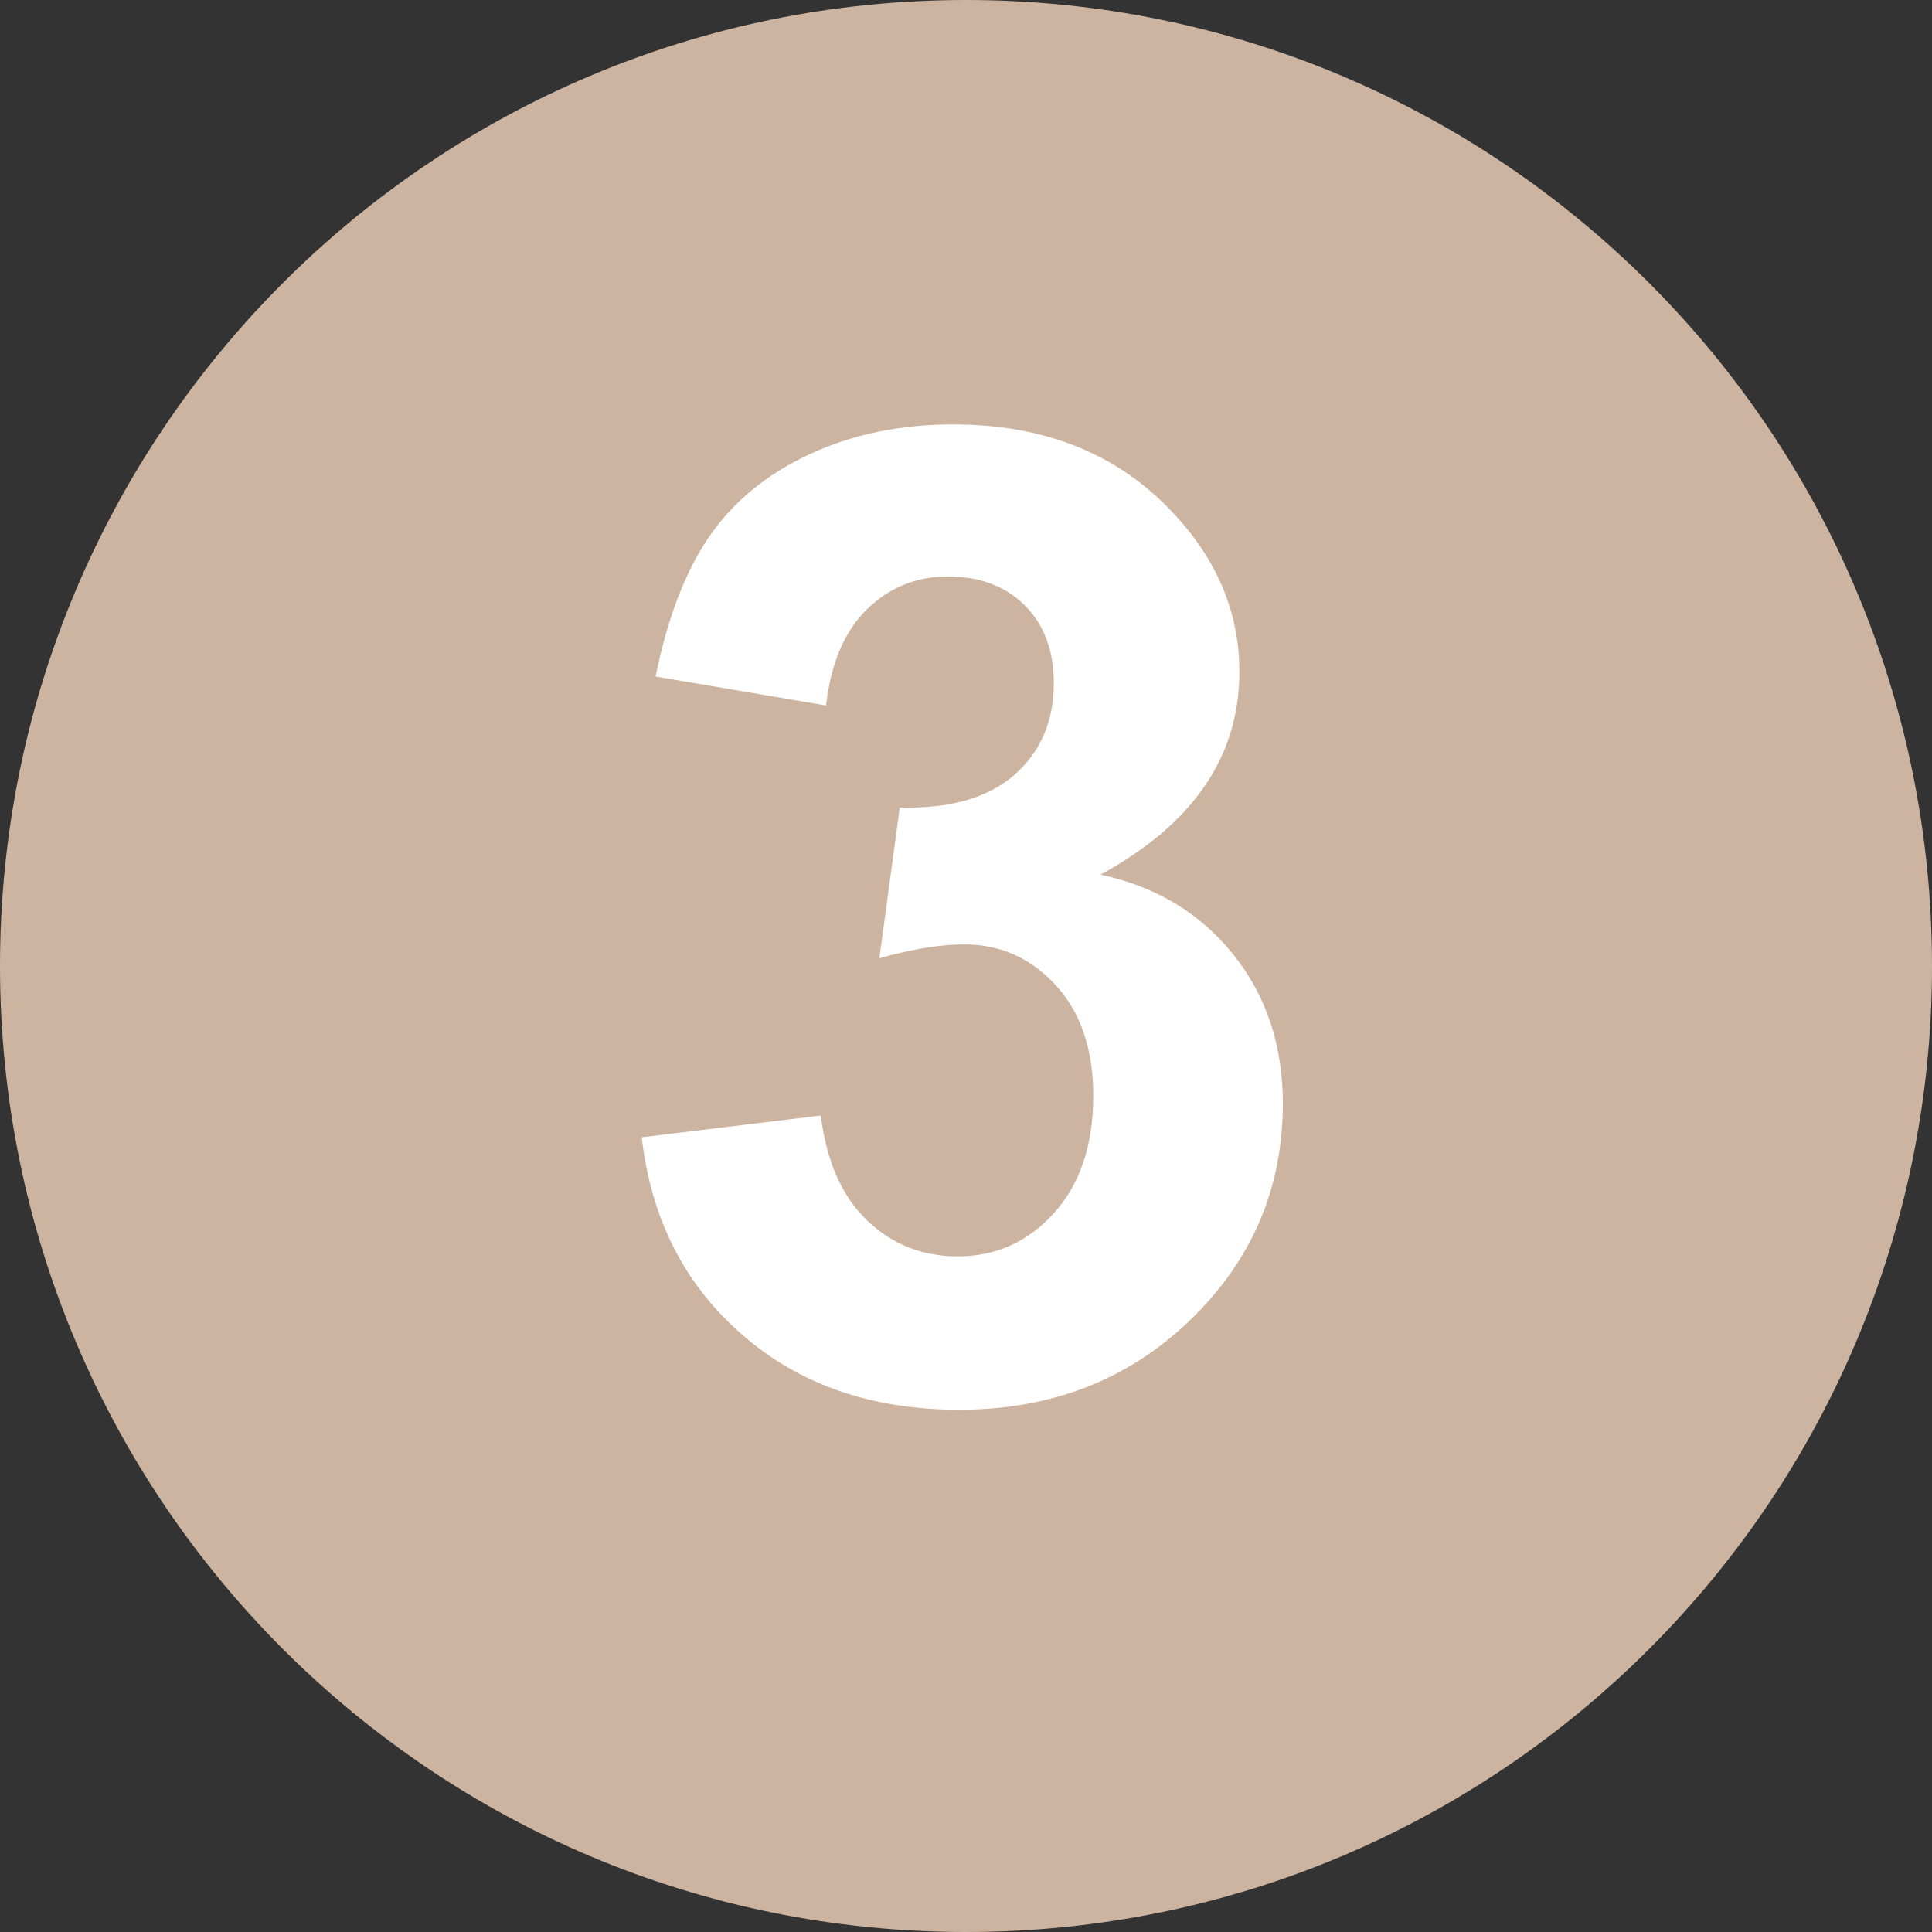
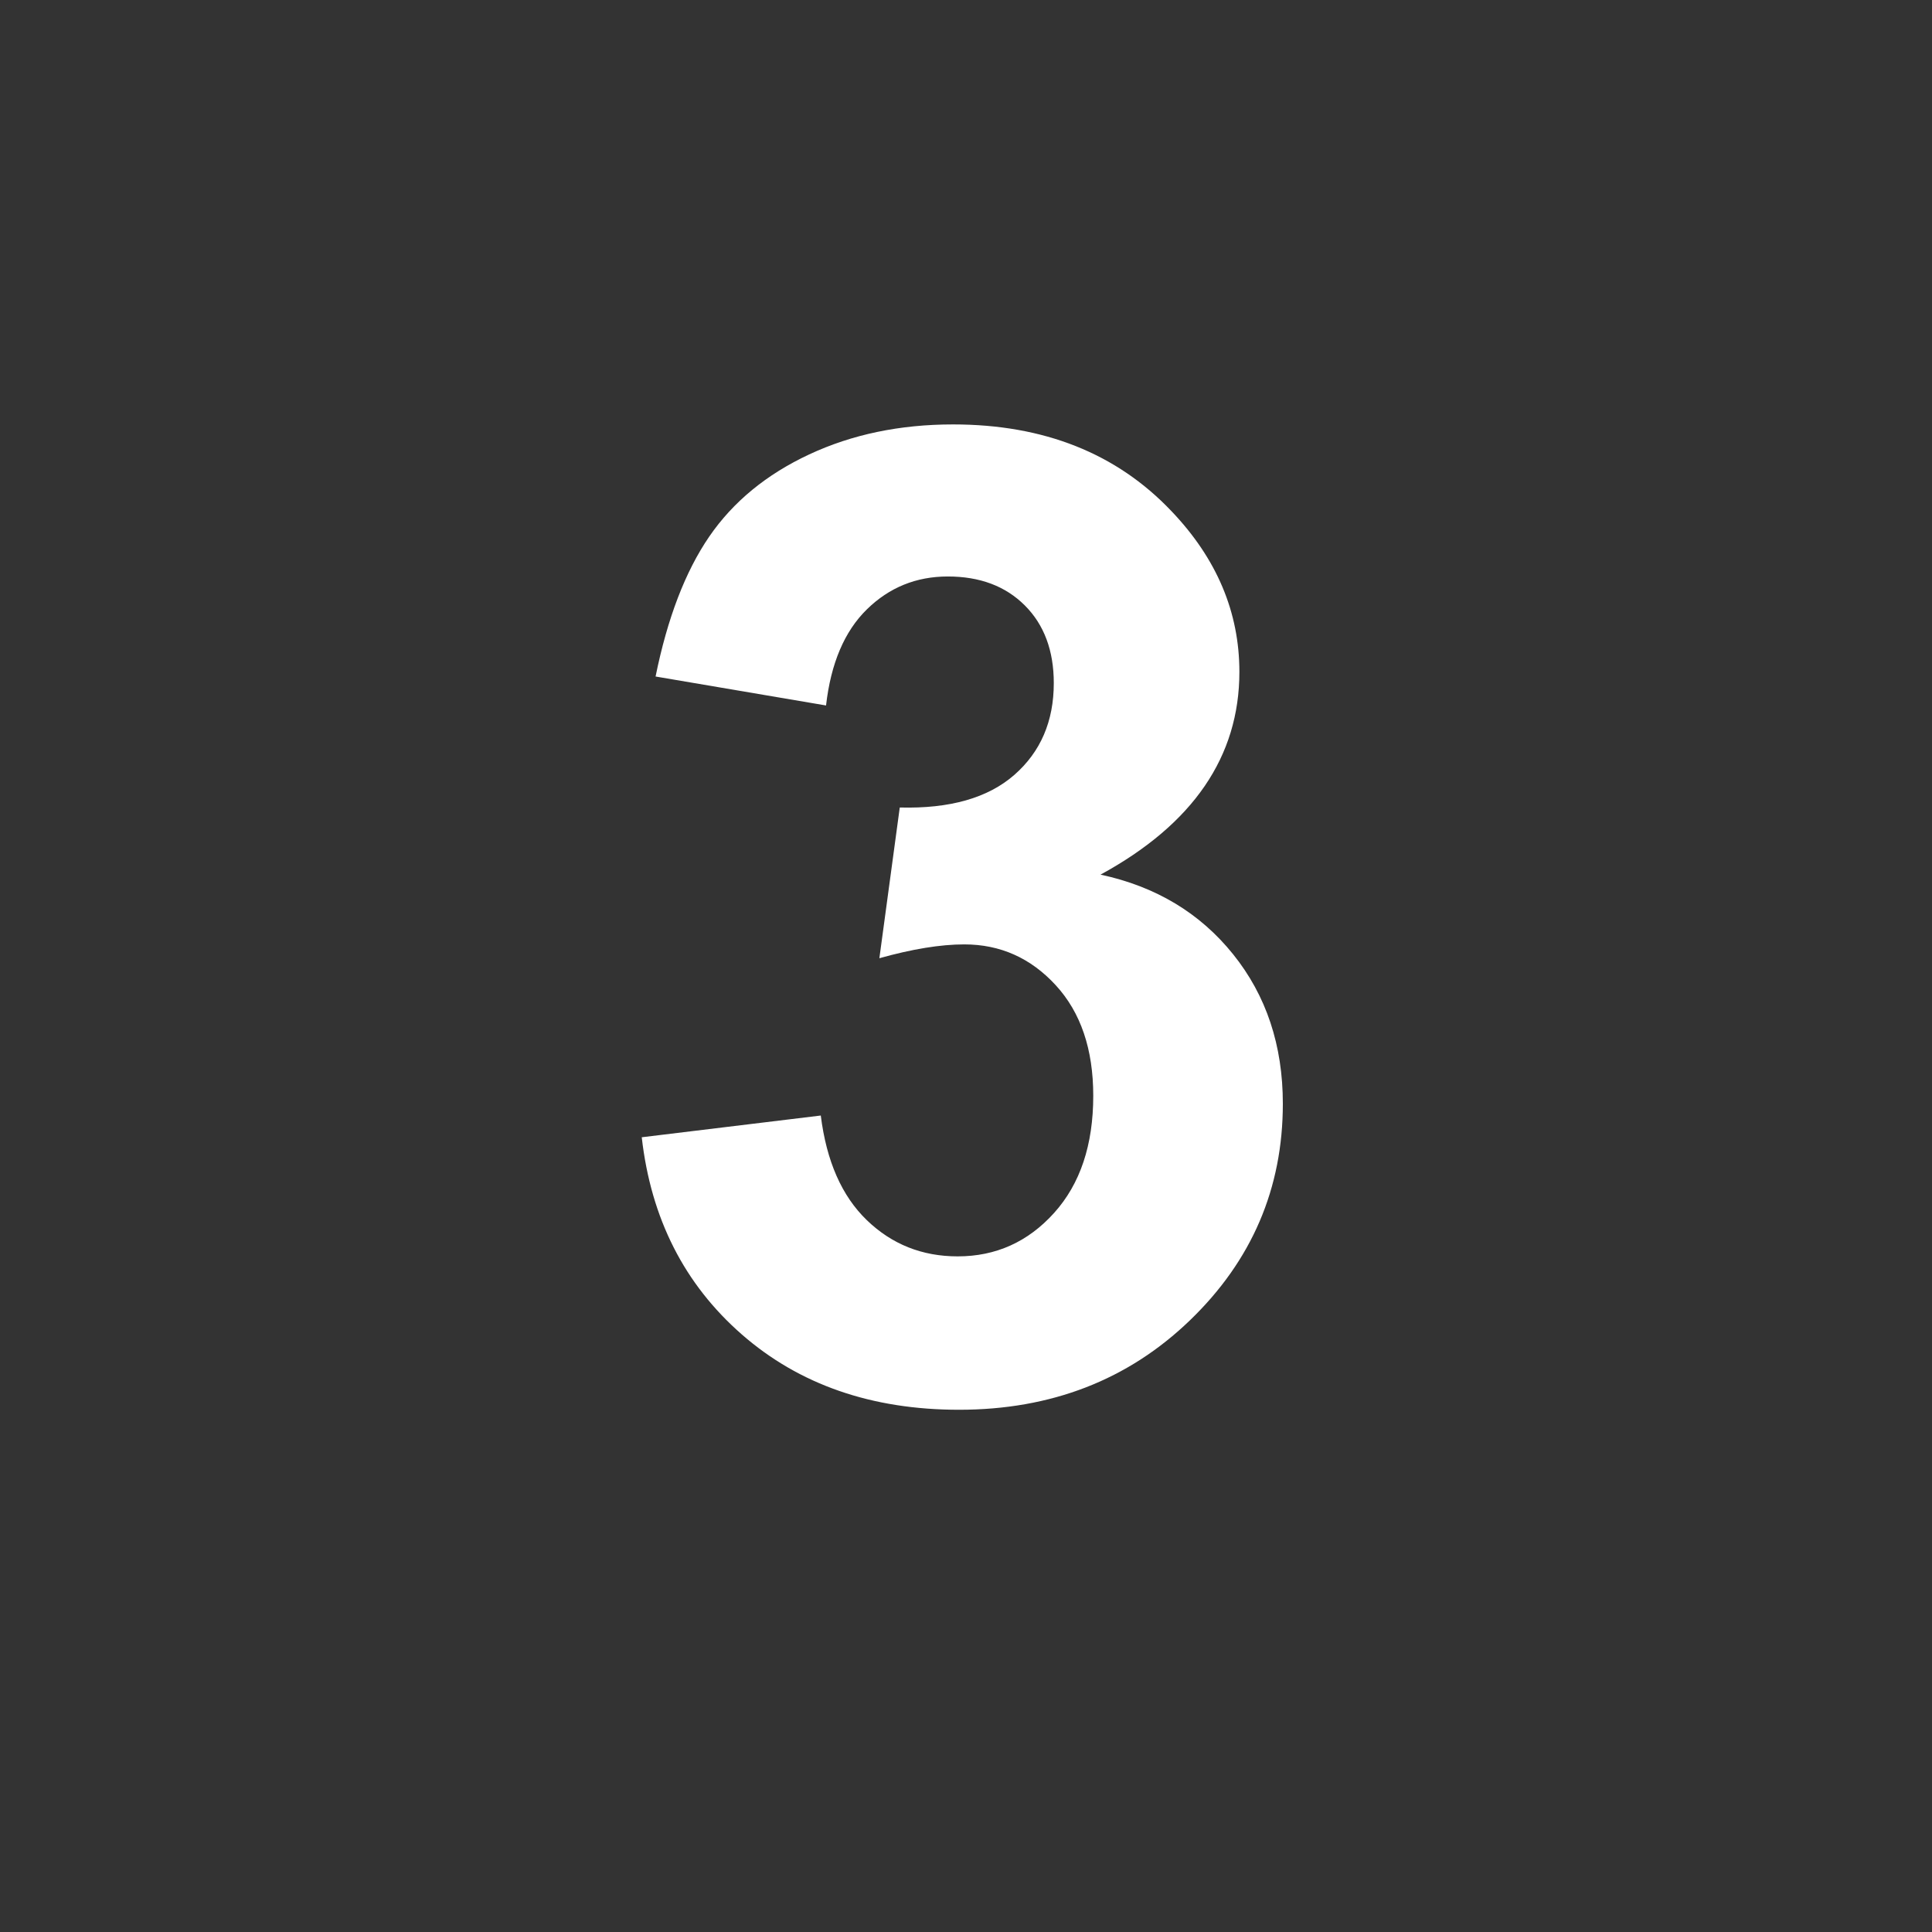
<svg xmlns="http://www.w3.org/2000/svg" width="1080" zoomAndPan="magnify" viewBox="0 0 810 810" height="1080" preserveAspectRatio="xMidYMid meet" version="1.0">
  <rect x="0" y="0" width="810" height="810" fill="#333333" stroke="none" />
  <defs>
    <g />
    <clipPath id="d55e06bd13">
-       <path d="M 405 0 C 181.324 0 0 181.324 0 405 C 0 628.676 181.324 810 405 810 C 628.676 810 810 628.676 810 405 C 810 181.324 628.676 0 405 0 Z M 405 0 " clip-rule="nonzero" />
-     </clipPath>
+       </clipPath>
    <clipPath id="6e30d20873">
-       <path d="M 0 0 L 810 0 L 810 810 L 0 810 Z M 0 0 " clip-rule="nonzero" />
-     </clipPath>
+       </clipPath>
    <clipPath id="64ce747f5d">
      <path d="M 405 0 C 181.324 0 0 181.324 0 405 C 0 628.676 181.324 810 405 810 C 628.676 810 810 628.676 810 405 C 810 181.324 628.676 0 405 0 Z M 405 0 " clip-rule="nonzero" />
    </clipPath>
    <clipPath id="aea3c1b3af">
-       <rect x="0" width="810" y="0" height="810" />
-     </clipPath>
+       </clipPath>
    <clipPath id="ed57f96ecb">
      <rect x="0" width="322" y="0" height="624" />
    </clipPath>
  </defs>
  <g clip-path="url(#d55e06bd13)">
    <g transform="matrix(1, 0, 0, 1, 0, 0)">
      <g clip-path="url(#aea3c1b3af)">
        <g clip-path="url(#6e30d20873)">
          <g clip-path="url(#64ce747f5d)">
            <rect x="-178.2" width="1166.4" fill="#cdb4a1" height="1166.4" y="-178.2" fill-opacity="1" />
          </g>
        </g>
      </g>
    </g>
  </g>
  <g transform="matrix(1, 0, 0, 1, 247, 93)">
    <g clip-path="url(#ed57f96ecb)">
      <g fill="#ffffff" fill-opacity="1">
        <g transform="translate(0.806, 491.145)">
          <g>
            <path d="M 21.25 -107.344 L 96.312 -116.453 C 98.695 -97.316 105.133 -82.691 115.625 -72.578 C 126.113 -62.461 138.805 -57.406 153.703 -57.406 C 169.711 -57.406 183.188 -63.473 194.125 -75.609 C 205.07 -87.754 210.547 -104.129 210.547 -124.734 C 210.547 -144.234 205.301 -159.688 194.812 -171.094 C 184.332 -182.5 171.551 -188.203 156.469 -188.203 C 146.531 -188.203 134.664 -186.27 120.875 -182.406 L 129.422 -245.594 C 150.391 -245.039 166.395 -249.594 177.438 -259.25 C 188.477 -268.914 194 -281.75 194 -297.75 C 194 -311.363 189.953 -322.219 181.859 -330.312 C 173.766 -338.406 163 -342.453 149.562 -342.453 C 136.32 -342.453 125.008 -337.852 115.625 -328.656 C 106.238 -319.457 100.535 -306.031 98.516 -288.375 L 27.047 -300.516 C 32.016 -324.984 39.508 -344.531 49.531 -359.156 C 59.562 -373.781 73.547 -385.273 91.484 -393.641 C 109.422 -402.016 129.52 -406.203 151.781 -406.203 C 189.852 -406.203 220.391 -394.062 243.391 -369.781 C 262.336 -349.914 271.812 -327.473 271.812 -302.453 C 271.812 -266.941 252.406 -238.609 213.594 -217.453 C 236.77 -212.484 255.301 -201.352 269.188 -184.062 C 283.082 -166.77 290.031 -145.891 290.031 -121.422 C 290.031 -85.91 277.055 -55.645 251.109 -30.625 C 225.172 -5.602 192.891 6.906 154.266 6.906 C 117.648 6.906 87.289 -3.625 63.188 -24.688 C 39.094 -45.758 25.113 -73.312 21.25 -107.344 Z M 21.25 -107.344 " />
          </g>
        </g>
      </g>
    </g>
  </g>
</svg>